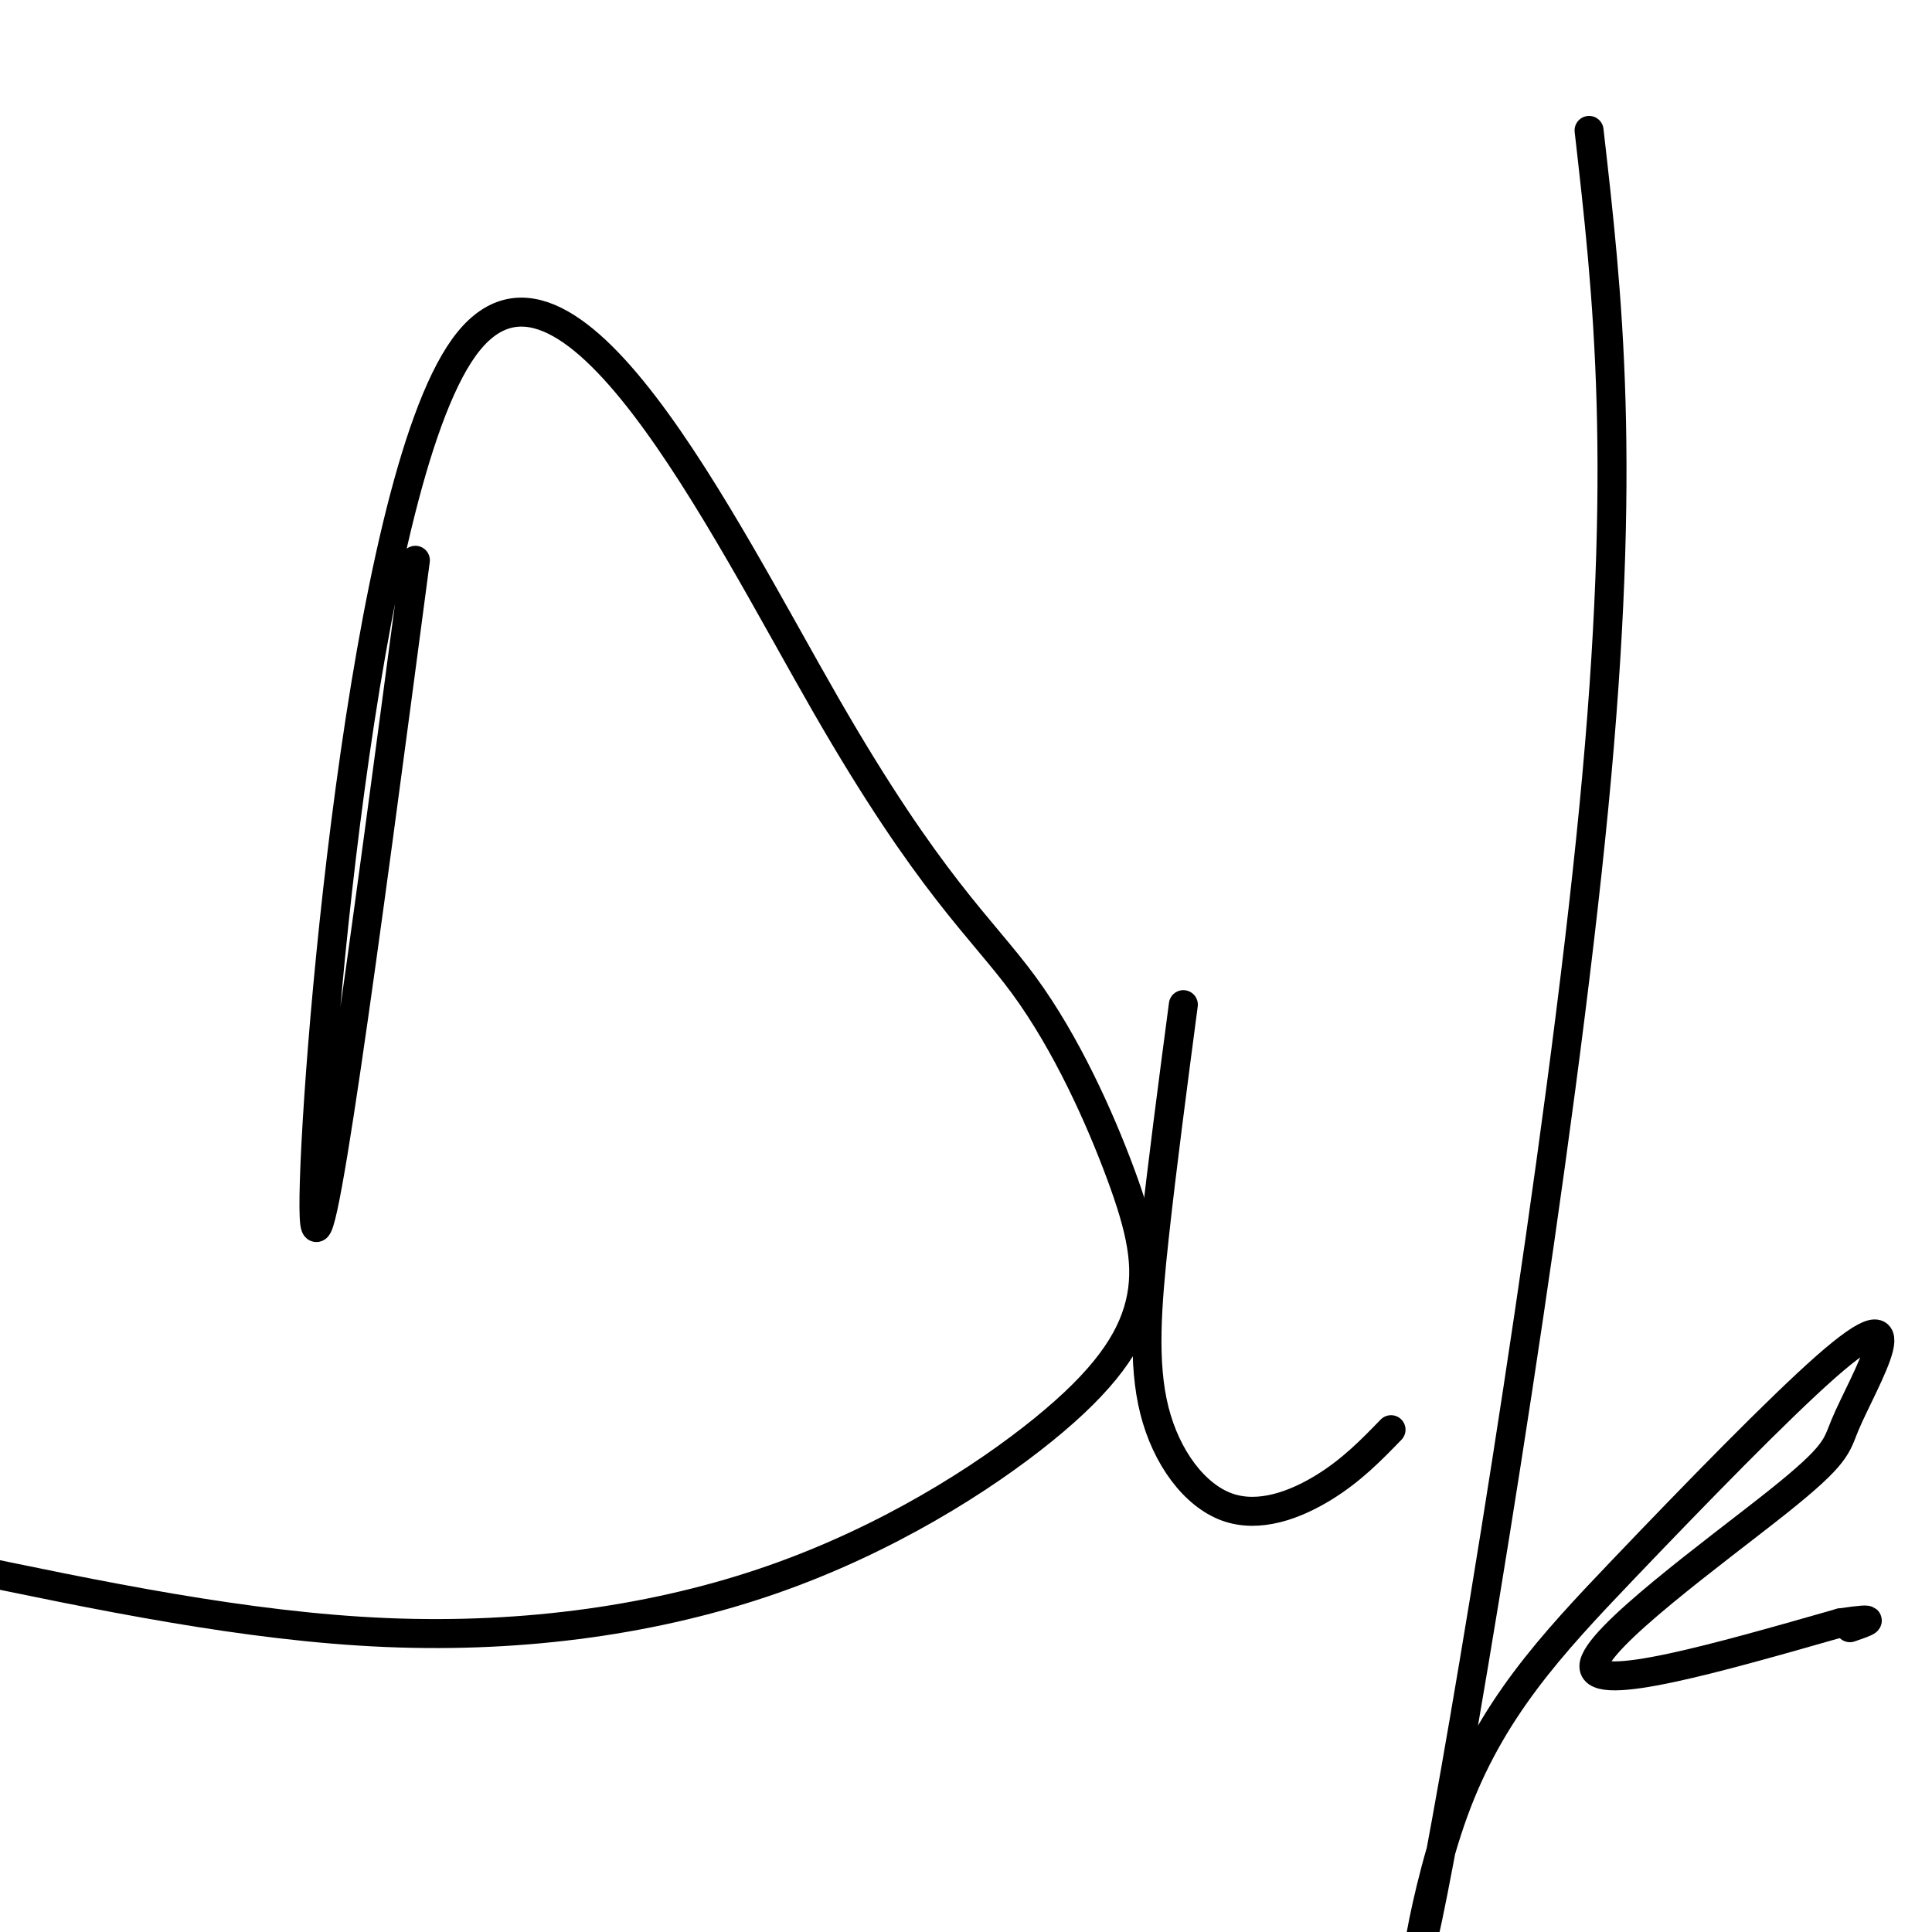
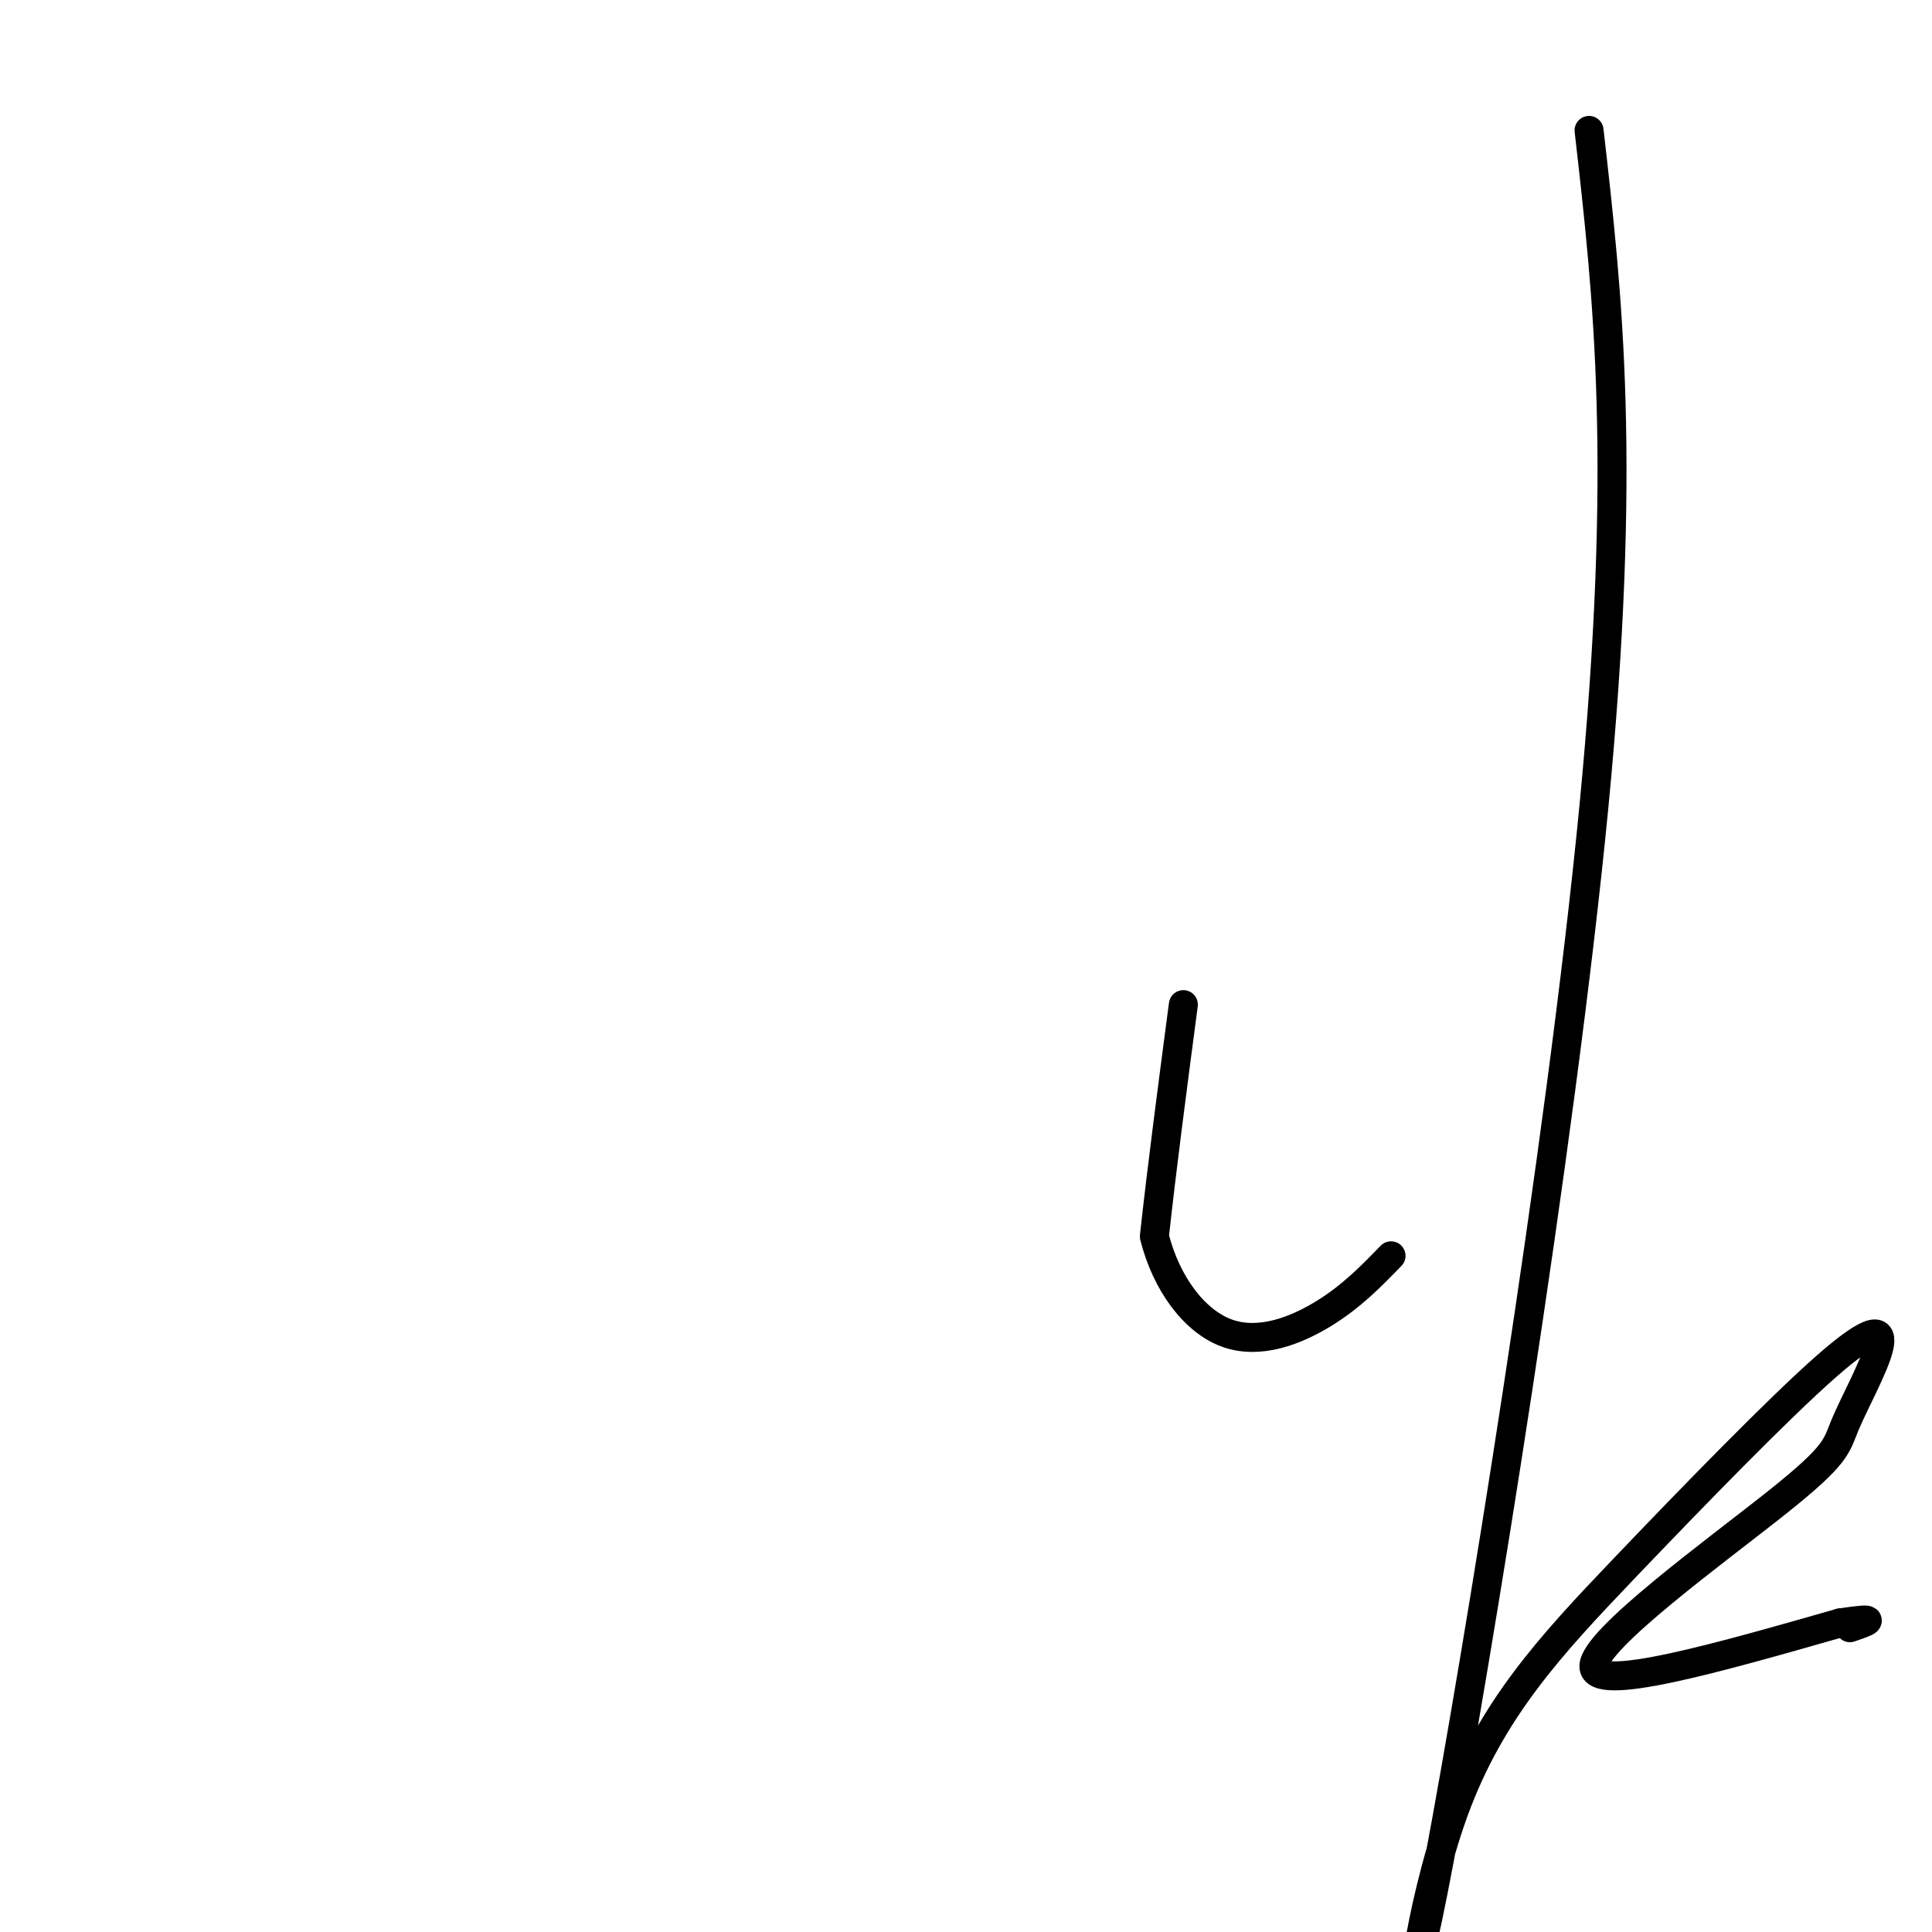
<svg xmlns="http://www.w3.org/2000/svg" viewBox="0 0 400 400" version="1.1">
  <g fill="none" stroke="#000000" stroke-width="6" stroke-linecap="round" stroke-linejoin="round">
-     <path d="M86,116c-10.404,78.639 -20.808,157.279 -21,134c-0.192,-23.279 9.829,-148.476 31,-178c21.171,-29.524 53.494,36.624 75,74c21.506,37.376 32.196,45.980 41,58c8.804,12.020 15.722,27.456 20,39c4.278,11.544 5.914,19.195 4,27c-1.914,7.805 -7.379,15.762 -20,26c-12.621,10.238 -32.398,22.756 -56,31c-23.602,8.244 -51.029,12.212 -80,11c-28.971,-1.212 -59.485,-7.606 -90,-14" />
-     <path d="M245,208c-2.219,16.829 -4.437,33.659 -6,48c-1.563,14.341 -2.470,26.195 0,36c2.470,9.805 8.319,17.563 15,20c6.681,2.437 14.195,-0.447 20,-4c5.805,-3.553 9.903,-7.777 14,-12" />
+     <path d="M245,208c-2.219,16.829 -4.437,33.659 -6,48c2.470,9.805 8.319,17.563 15,20c6.681,2.437 14.195,-0.447 20,-4c5.805,-3.553 9.903,-7.777 14,-12" />
    <path d="M329,27c3.937,34.499 7.874,68.998 1,140c-6.874,71.002 -24.560,178.508 -32,218c-7.440,39.492 -4.635,10.972 3,-10c7.635,-20.972 20.101,-34.394 35,-50c14.899,-15.606 32.231,-33.395 42,-42c9.769,-8.605 11.974,-8.027 11,-4c-0.974,4.027 -5.127,11.502 -7,16c-1.873,4.498 -1.466,6.019 -14,16c-12.534,9.981 -38.010,28.423 -38,34c0.010,5.577 25.505,-1.712 51,-9" />
    <path d="M381,336c8.833,-1.333 5.417,-0.167 2,1" />
  </g>
</svg>